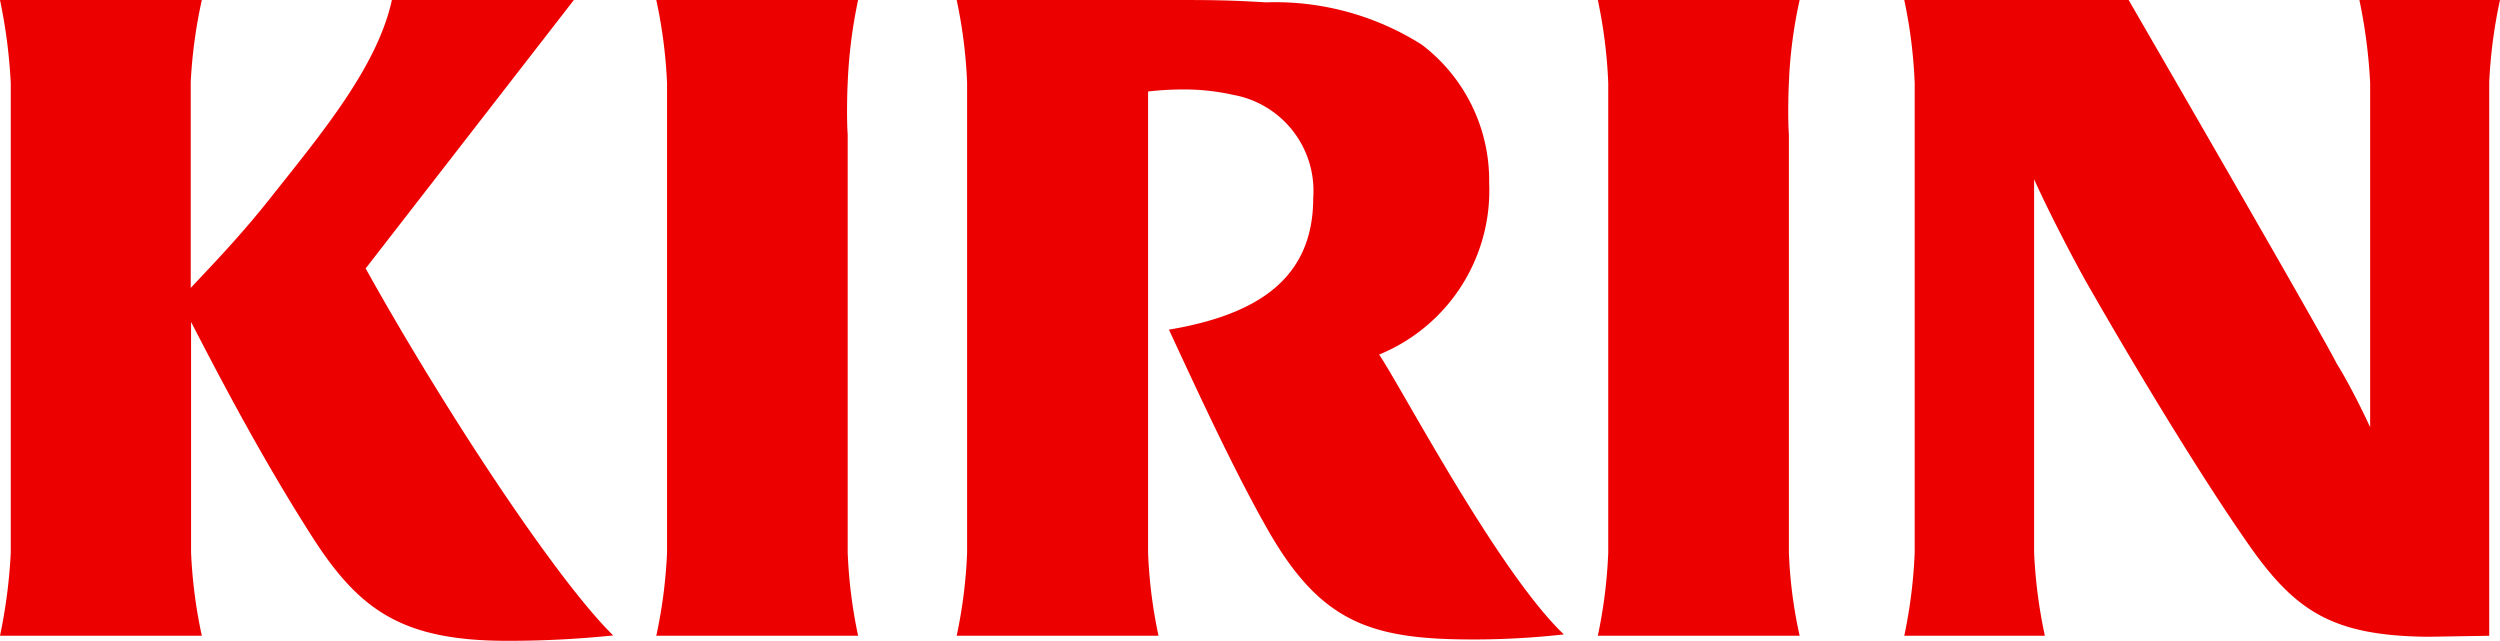
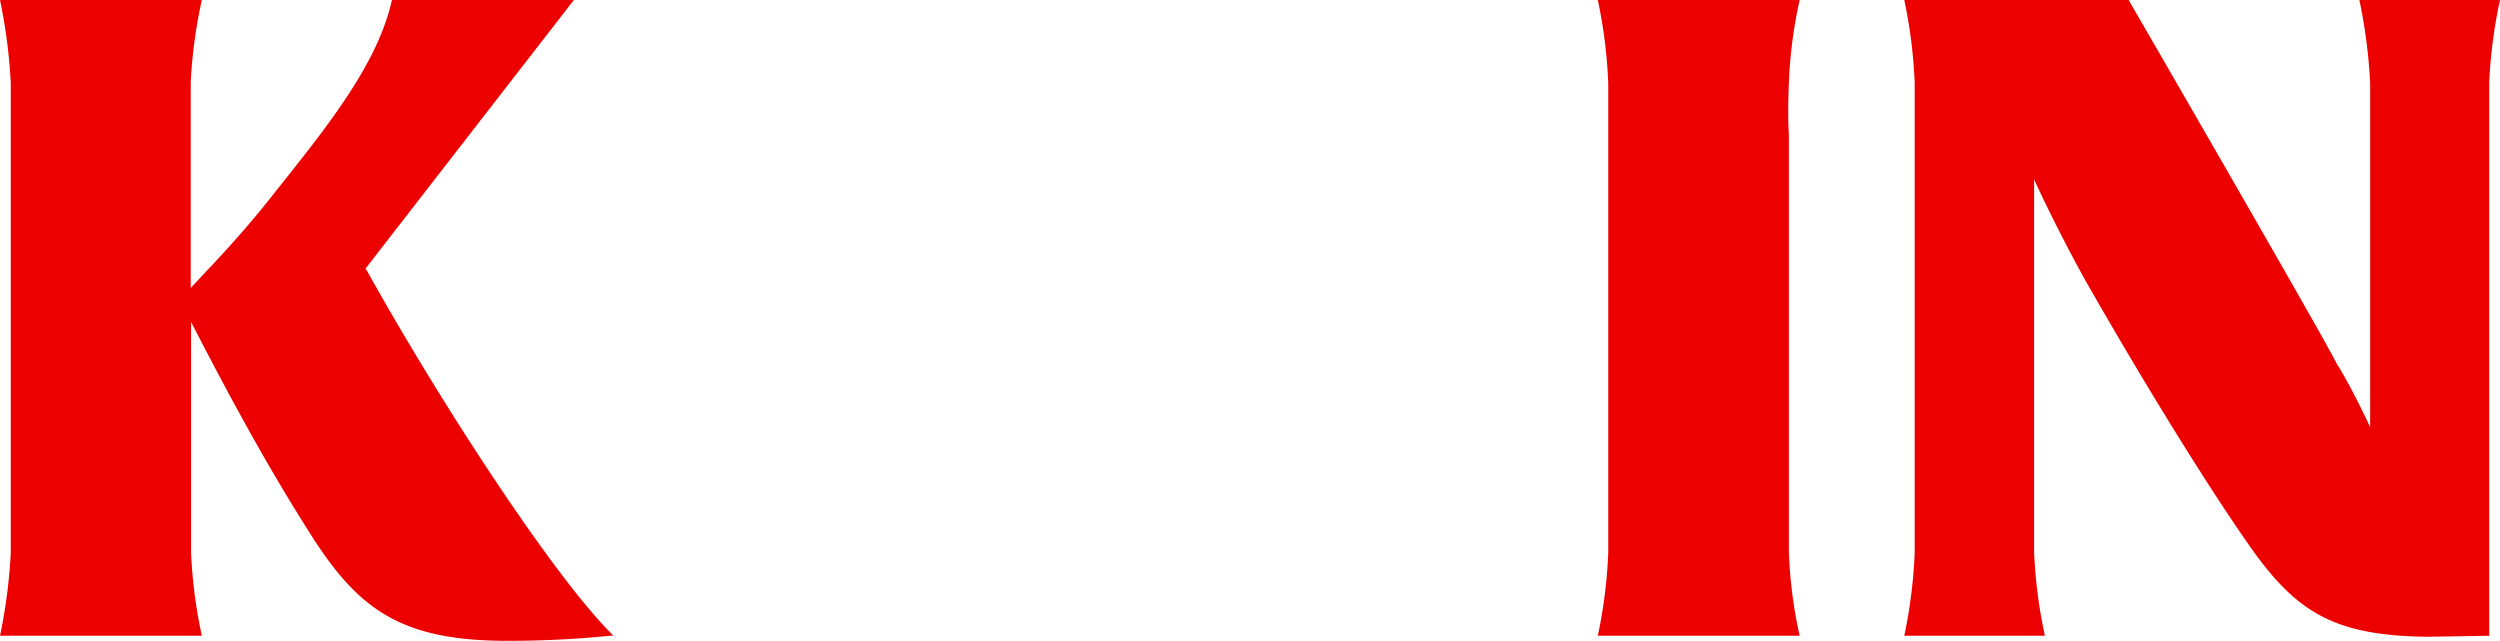
<svg xmlns="http://www.w3.org/2000/svg" viewBox="0 0 74.32 19.05">
  <g fill="#ed0000">
-     <path d="m25.2 2.47a14.64 14.64 0 0 1 .31-2.47h-6a14.65 14.65 0 0 1 .32 2.47v1.57 10.82 1.57a14.65 14.65 0 0 1 -.32 2.47h6a14.64 14.64 0 0 1 -.31-2.47c0-.38 0-1.12 0-1.57v-10.86c-.03-.41-.02-1.15 0-1.53z" />
    <path d="m53.18 2.47a13.69 13.69 0 0 1 .32-2.47h-6a14.64 14.64 0 0 1 .31 2.47v1.57 10.82 1.57a14.64 14.64 0 0 1 -.31 2.47h6a13.69 13.69 0 0 1 -.32-2.47c0-.38 0-1.12 0-1.57v-10.86c-.03-.41-.02-1.15 0-1.53z" />
    <path d="m74 18.9v-14.9c0-.45 0-1.19 0-1.57a14.65 14.65 0 0 1 .32-2.43h-4.18a15.75 15.75 0 0 1 .32 2.47v1.57 8.66c-.32-.69-.71-1.44-1-1.9-.35-.73-6.18-10.8-6.18-10.8h-6.67a14.64 14.64 0 0 1 .31 2.47v1.57 10.82 1.57a14.76 14.76 0 0 1 -.31 2.47h4.18a14.78 14.78 0 0 1 -.32-2.47c0-.38 0-1.12 0-1.57v-9.53c.41.91 1.07 2.19 1.52 3 1.18 2.07 3.26 5.58 4.9 7.92 1.37 1.94 2.48 2.65 5.28 2.68z" />
    <path d="m17.06 0h-5.41c-.42 1.93-2 3.86-3.52 5.77-1 1.28-2 2.29-2.46 2.79v-4.56c0-.45 0-1.19 0-1.57a14.78 14.78 0 0 1 .33-2.43h-6a15.9 15.9 0 0 1 .32 2.47v1.57 10.82 1.57a15.75 15.75 0 0 1 -.32 2.47h6a14.65 14.65 0 0 1 -.32-2.47c0-.38 0-1.12 0-1.57v-5.29c1 1.94 2.19 4.18 3.59 6.37s2.67 3.11 5.81 3.11a30.21 30.21 0 0 0 3.15-.16c-1.67-1.63-5-6.67-7.36-10.91z" />
-     <path d="m41 10.54a5.27 5.27 0 0 0 3.27-5.1 5.07 5.07 0 0 0 -2-4.11 8.15 8.15 0 0 0 -4.64-1.26c-1.14-.07-1.73-.07-2.89-.07h-6.3a14.52 14.52 0 0 1 .31 2.46v1.57 10.84 1.57a14.52 14.52 0 0 1 -.31 2.46h6a14.52 14.52 0 0 1 -.31-2.46c0-.38 0-1.13 0-1.57v-10.87c0-.35 0-.88 0-1.28a8.94 8.94 0 0 1 1-.06 6.63 6.63 0 0 1 1.53.16 2.9 2.9 0 0 1 2.38 3.06c0 2.38-1.62 3.47-4.29 3.92.79 1.7 1.87 4.06 2.9 5.88 1.6 2.84 3.1 3.33 6.15 3.33a24.39 24.39 0 0 0 2.69-.15c-1.95-1.86-4.78-7.25-5.49-8.32z" />
  </g>
</svg>